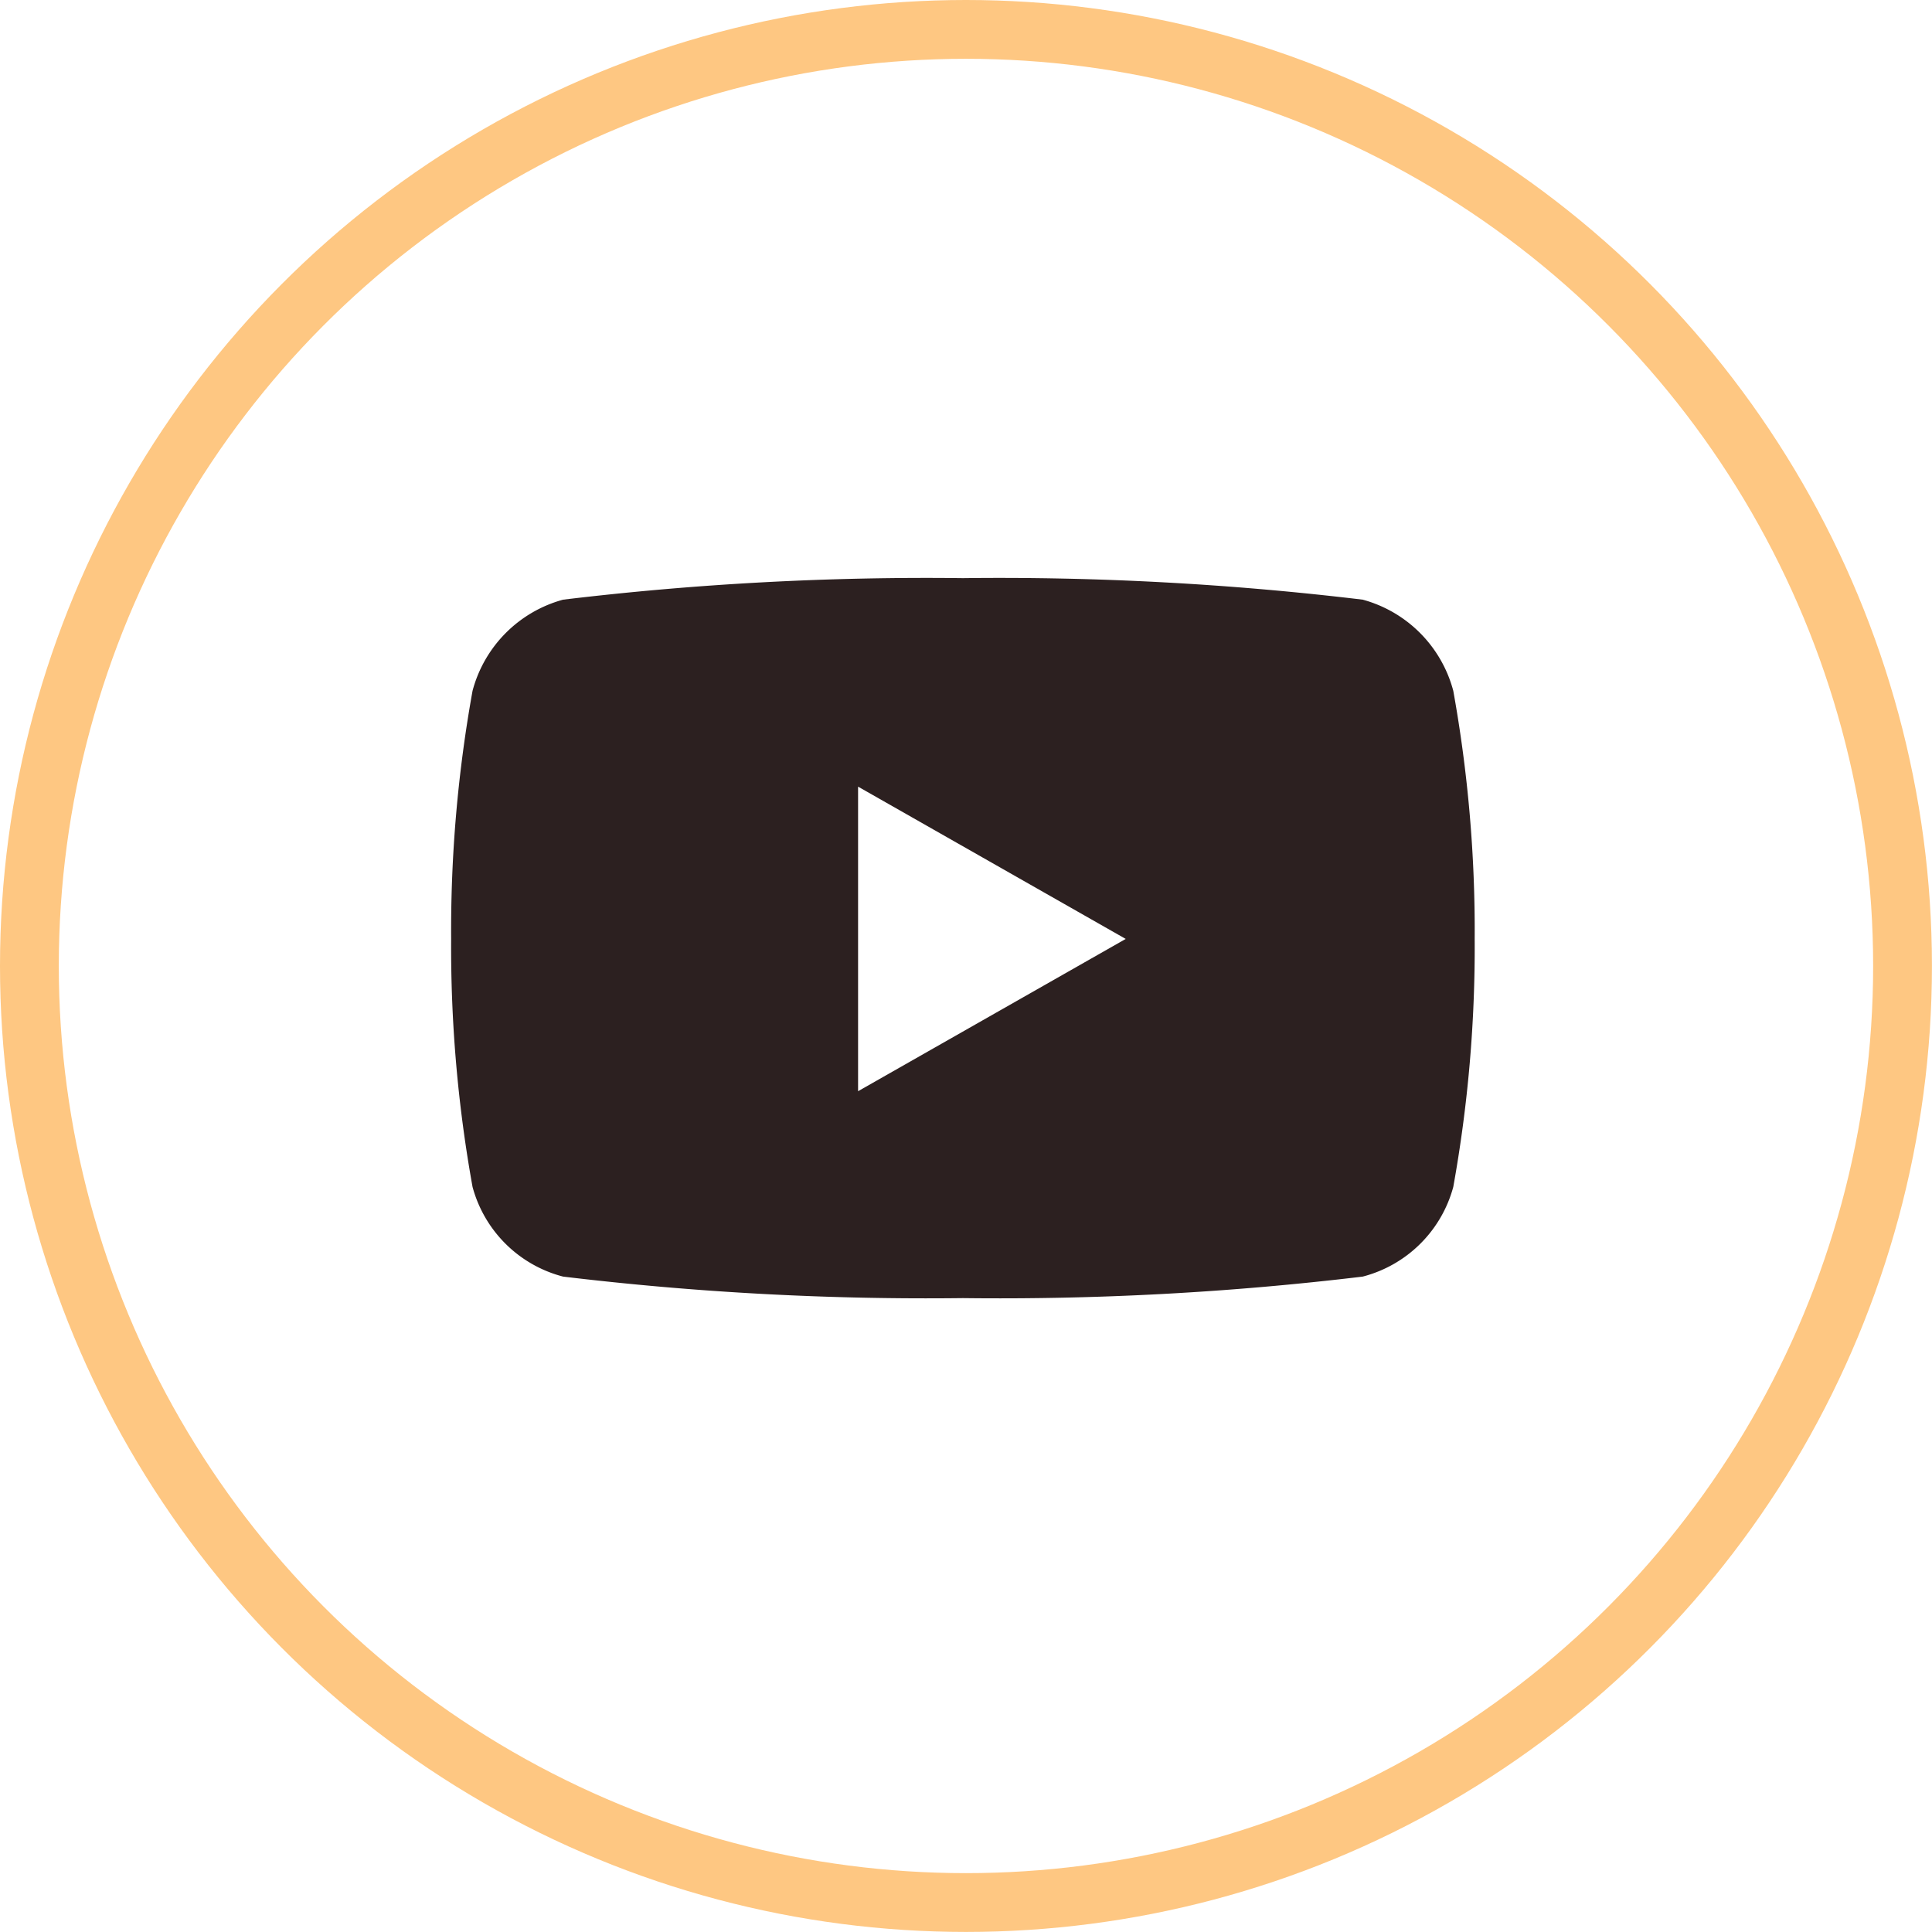
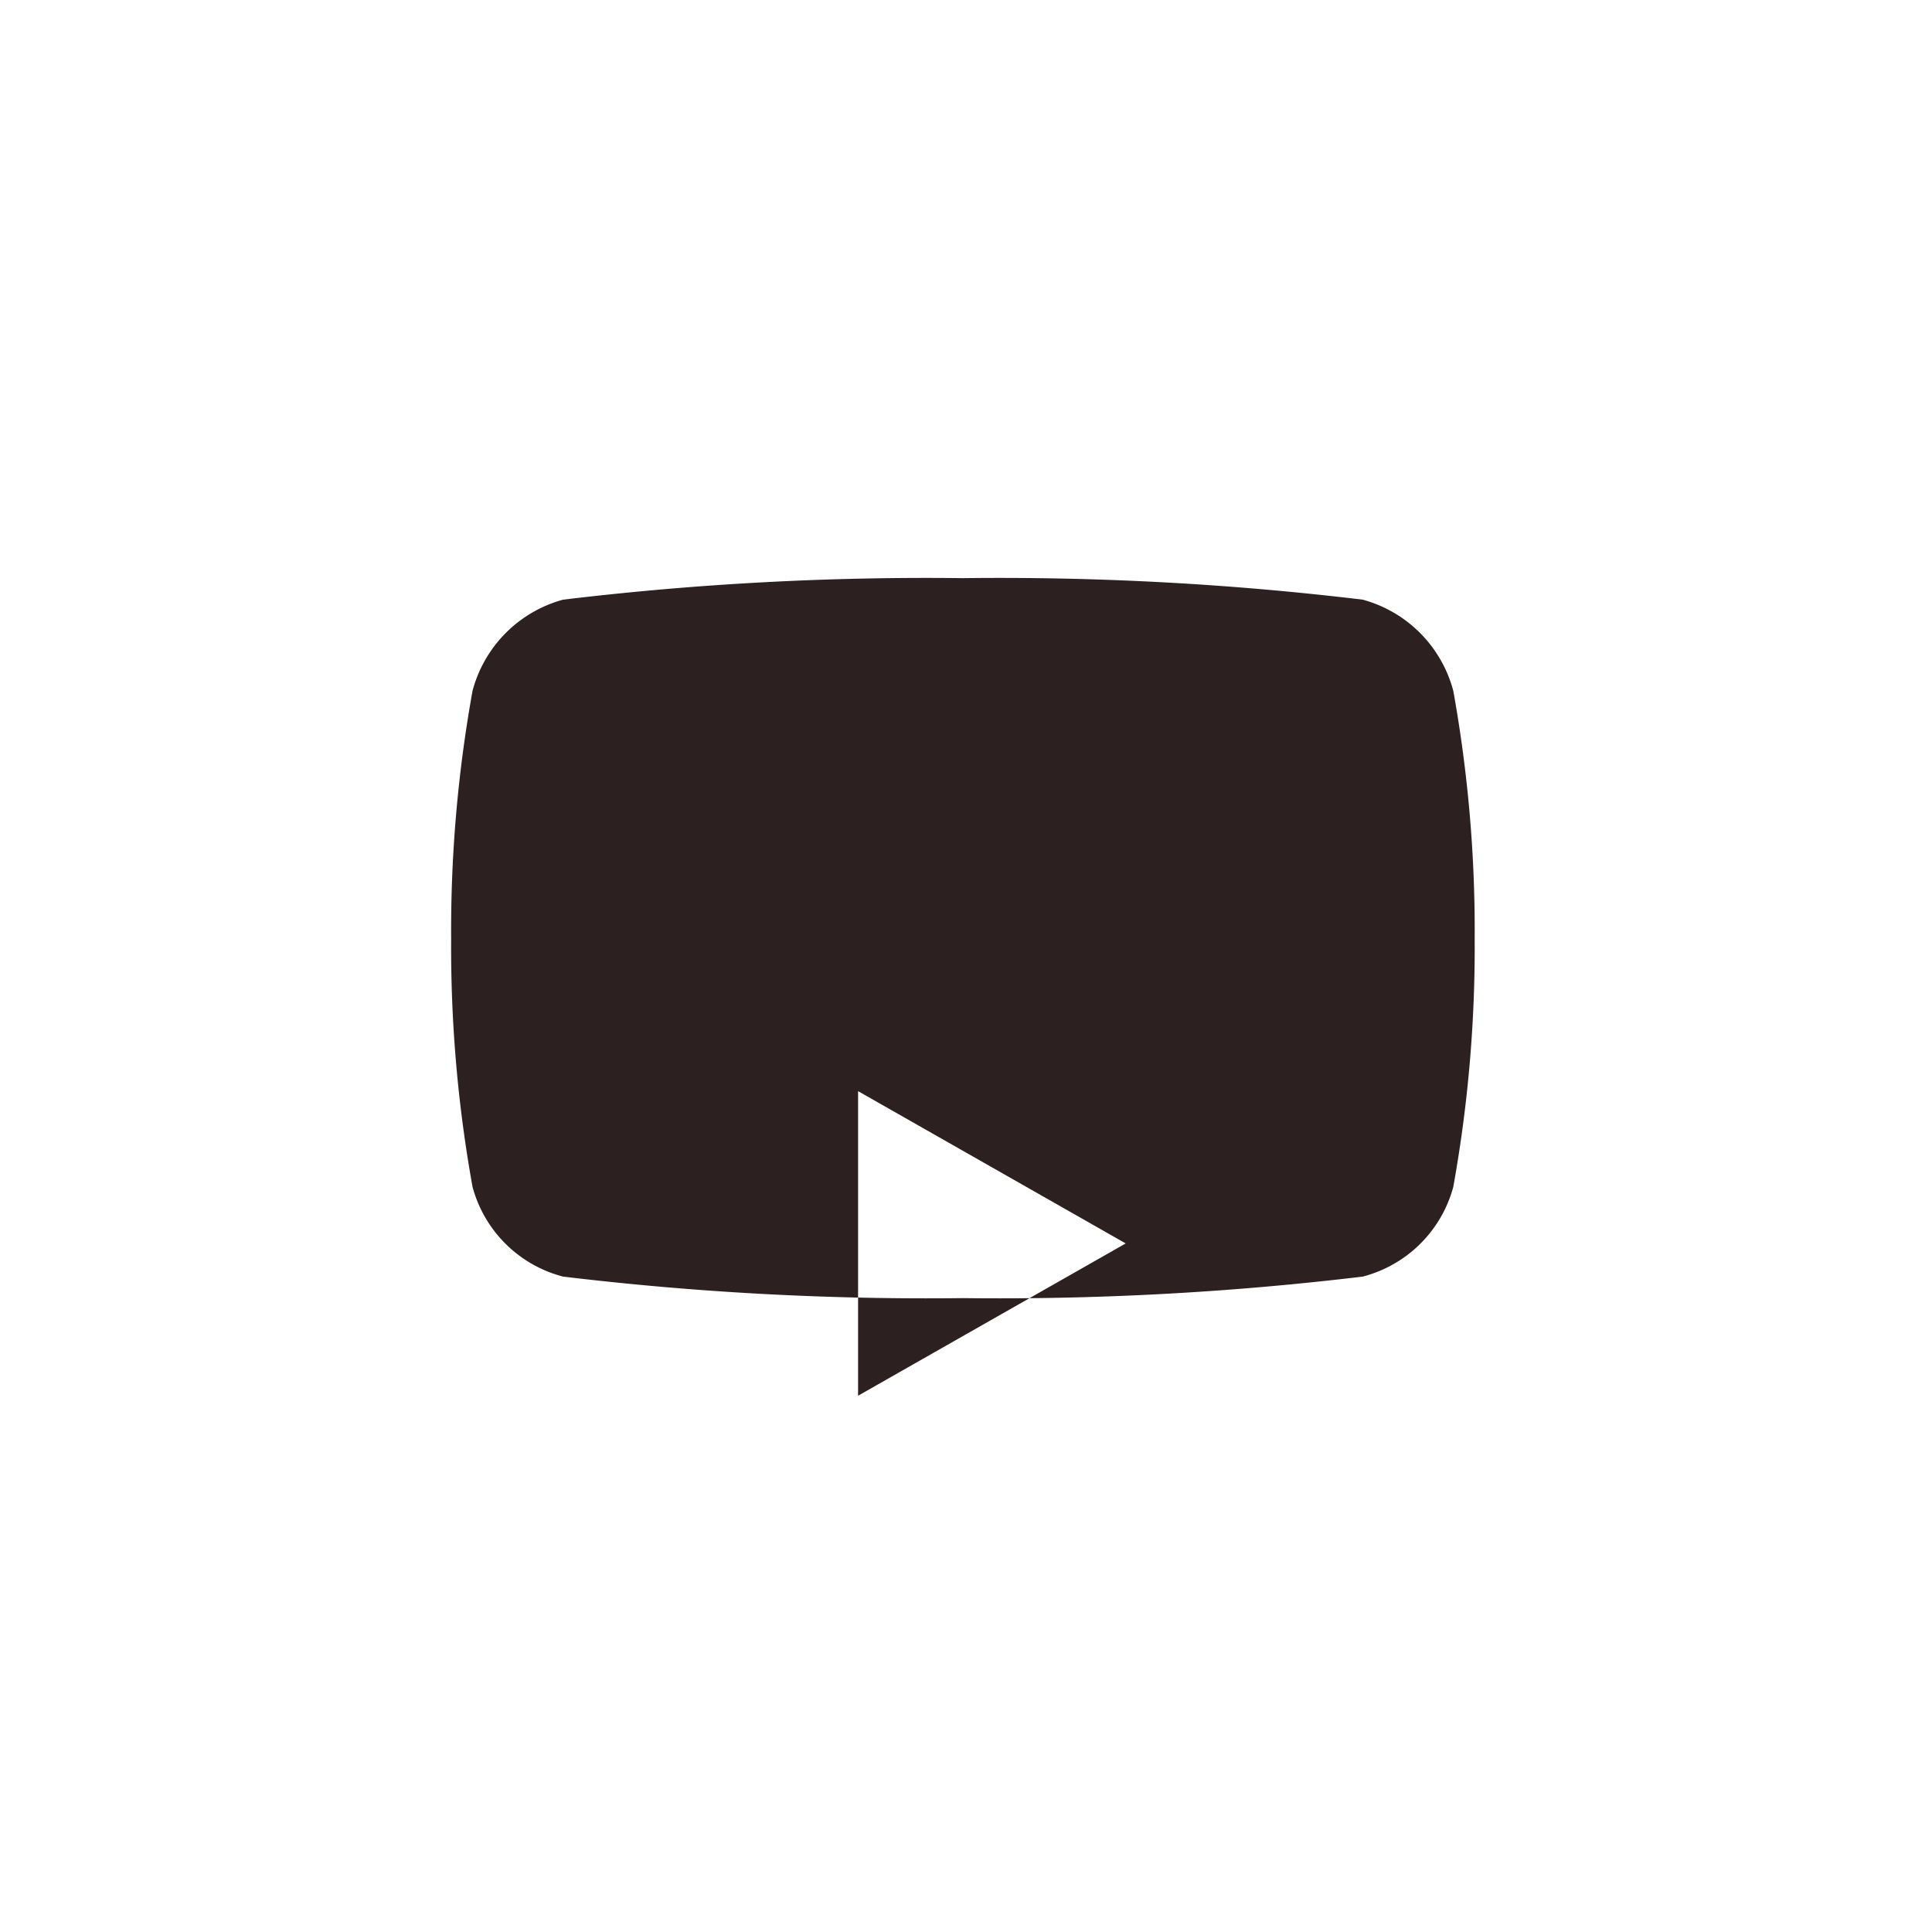
<svg xmlns="http://www.w3.org/2000/svg" width="32.859" height="32.859" viewBox="0 0 32.859 32.859">
  <g id="Group_143222" data-name="Group 143222" transform="translate(-748.436 -7525)">
-     <path id="Icon_awesome-youtube" data-name="Icon awesome-youtube" d="M18.1,6.416a2.188,2.188,0,0,0-1.54-1.55,51.717,51.717,0,0,0-6.8-.366,51.717,51.717,0,0,0-6.8.366,2.188,2.188,0,0,0-1.54,1.55,22.957,22.957,0,0,0-.364,4.219,22.957,22.957,0,0,0,.364,4.219,2.156,2.156,0,0,0,1.54,1.525,51.717,51.717,0,0,0,6.8.366,51.717,51.717,0,0,0,6.8-.366,2.156,2.156,0,0,0,1.54-1.525,22.957,22.957,0,0,0,.364-4.219A22.957,22.957,0,0,0,18.1,6.416ZM7.977,13.225V8.046l4.552,2.59-4.552,2.59Z" transform="translate(755.053 7530.333)" fill="#2c2020" />
+     <path id="Icon_awesome-youtube" data-name="Icon awesome-youtube" d="M18.1,6.416a2.188,2.188,0,0,0-1.54-1.55,51.717,51.717,0,0,0-6.8-.366,51.717,51.717,0,0,0-6.8.366,2.188,2.188,0,0,0-1.54,1.55,22.957,22.957,0,0,0-.364,4.219,22.957,22.957,0,0,0,.364,4.219,2.156,2.156,0,0,0,1.54,1.525,51.717,51.717,0,0,0,6.8.366,51.717,51.717,0,0,0,6.8-.366,2.156,2.156,0,0,0,1.54-1.525,22.957,22.957,0,0,0,.364-4.219A22.957,22.957,0,0,0,18.1,6.416ZM7.977,13.225l4.552,2.59-4.552,2.59Z" transform="translate(755.053 7530.333)" fill="#2c2020" />
    <g id="Ellipse_10" data-name="Ellipse 10" transform="translate(748.436 7525)" fill="none" stroke="#fec782" stroke-width="1">
-       <circle cx="16.429" cy="16.429" r="16.429" stroke="none" />
-       <circle cx="16.429" cy="16.429" r="15.929" fill="none" />
-     </g>
+       </g>
  </g>
</svg>